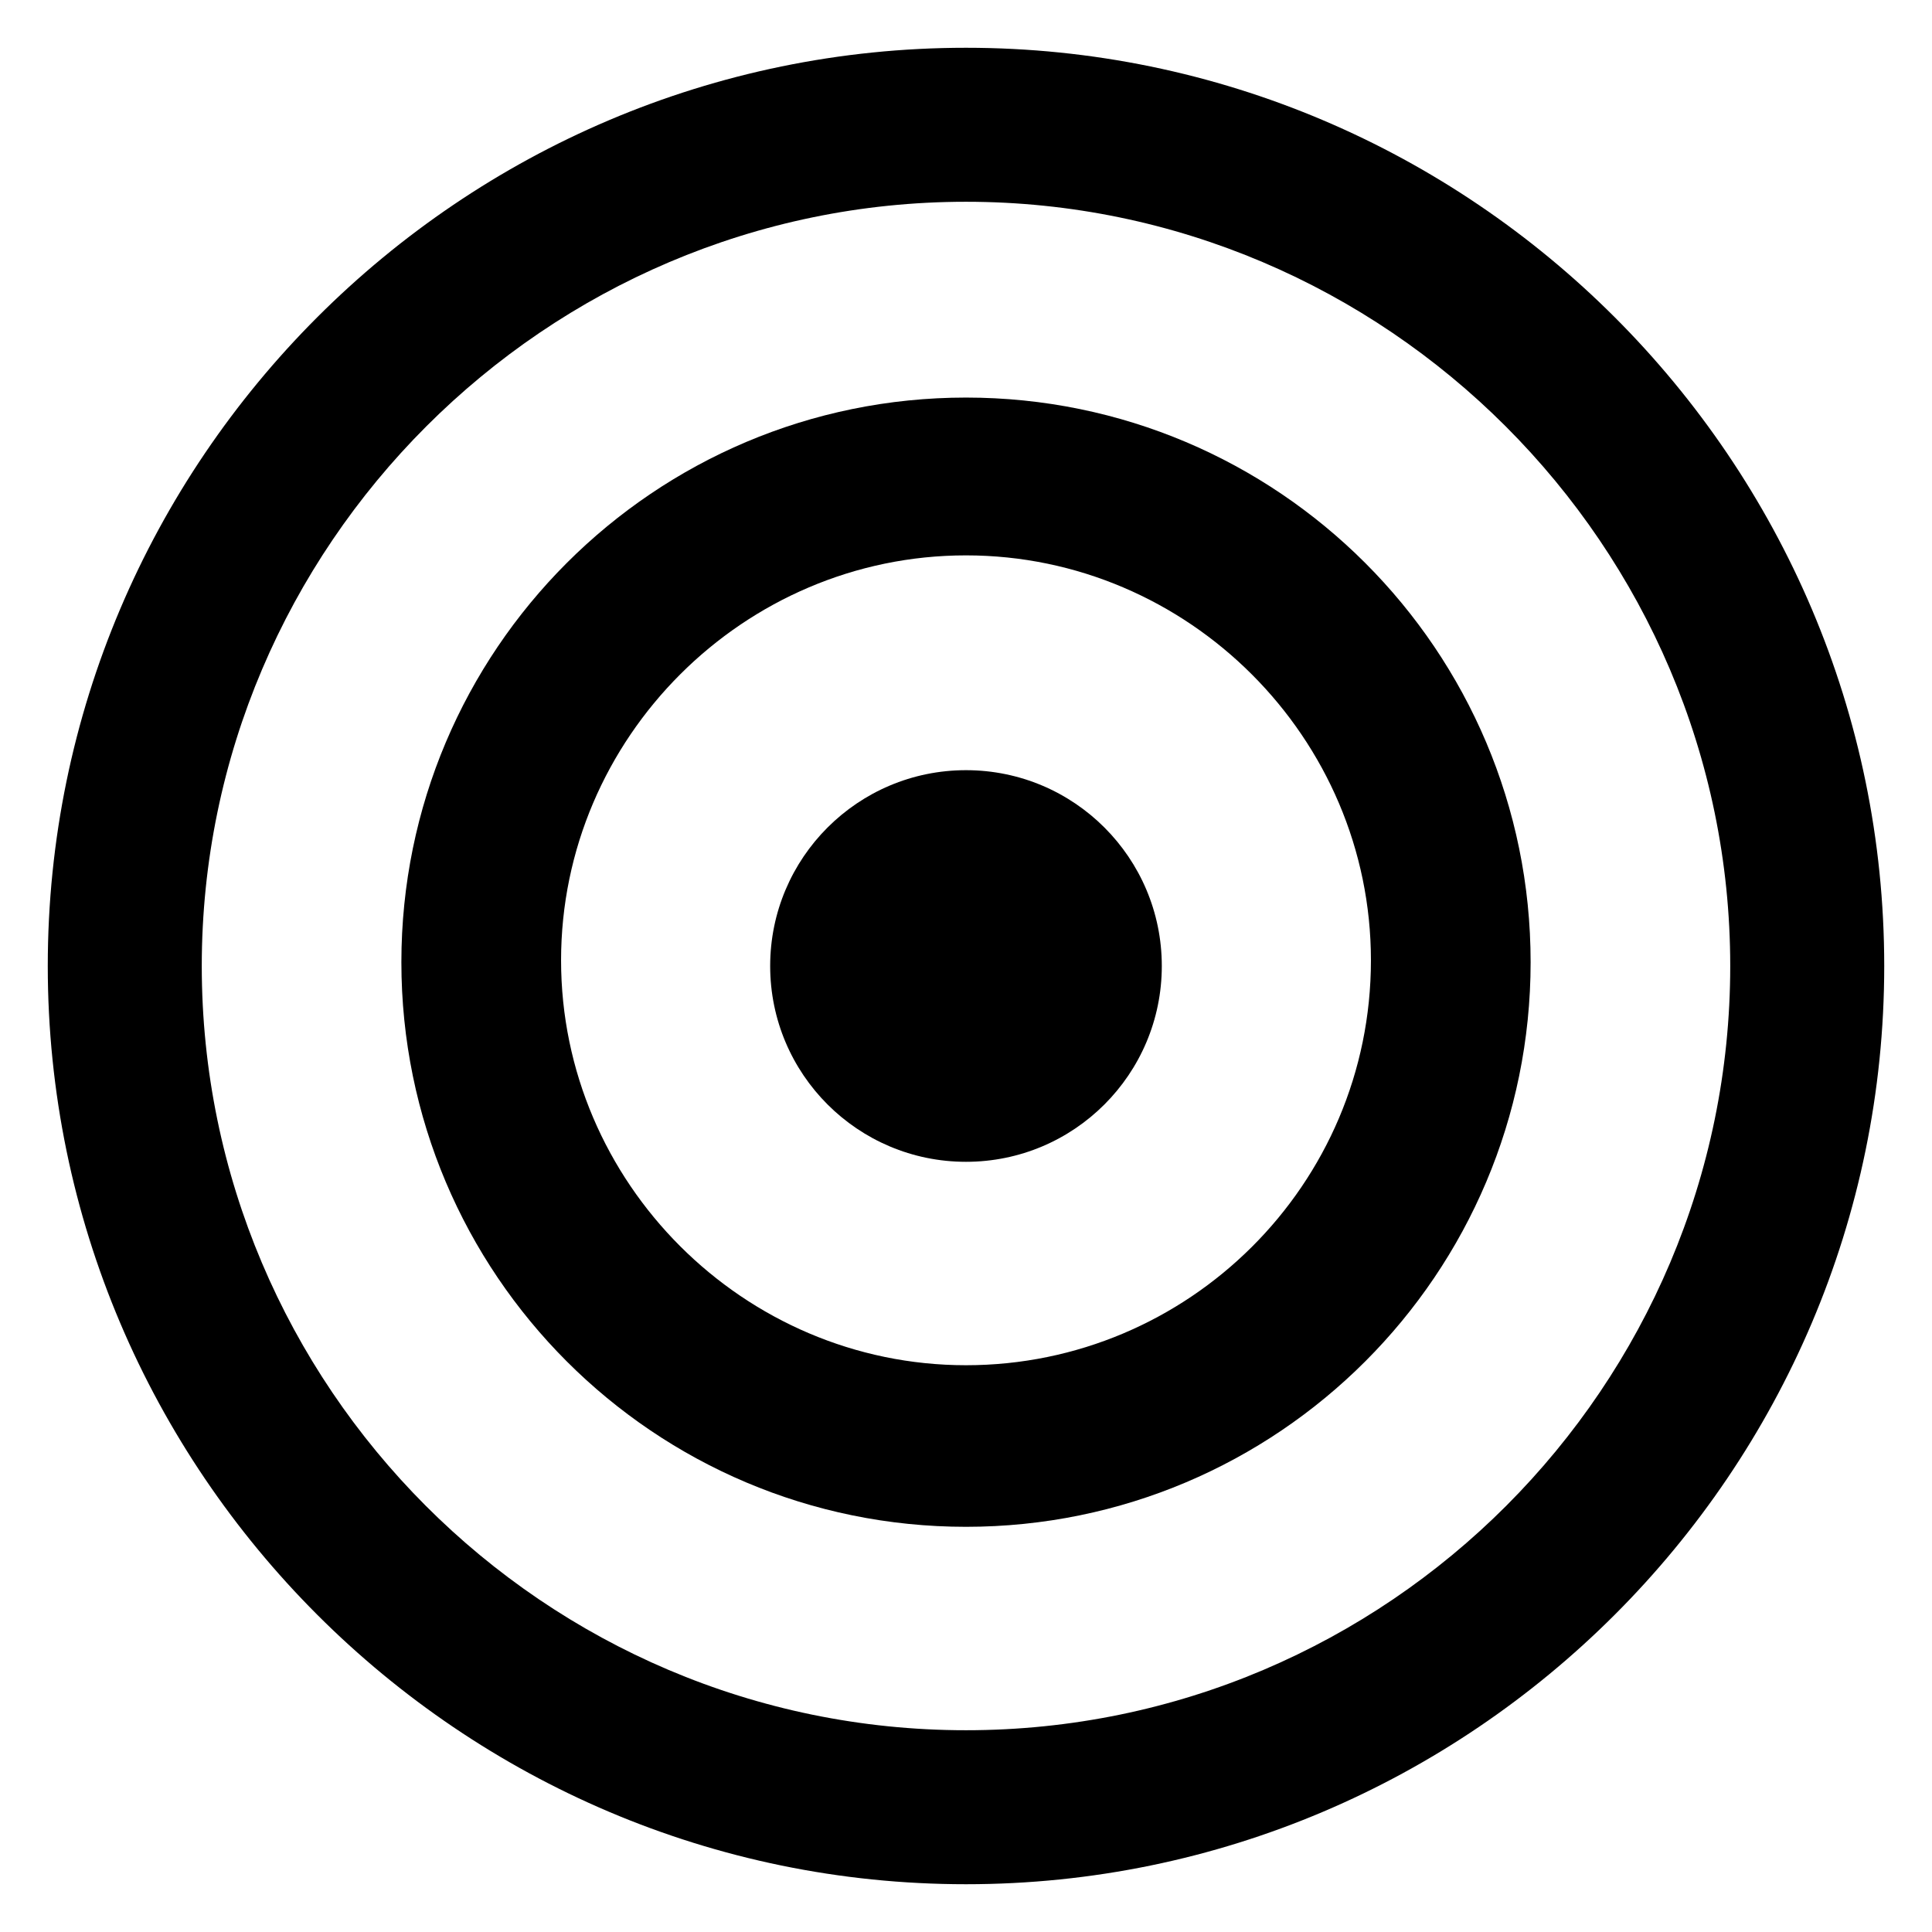
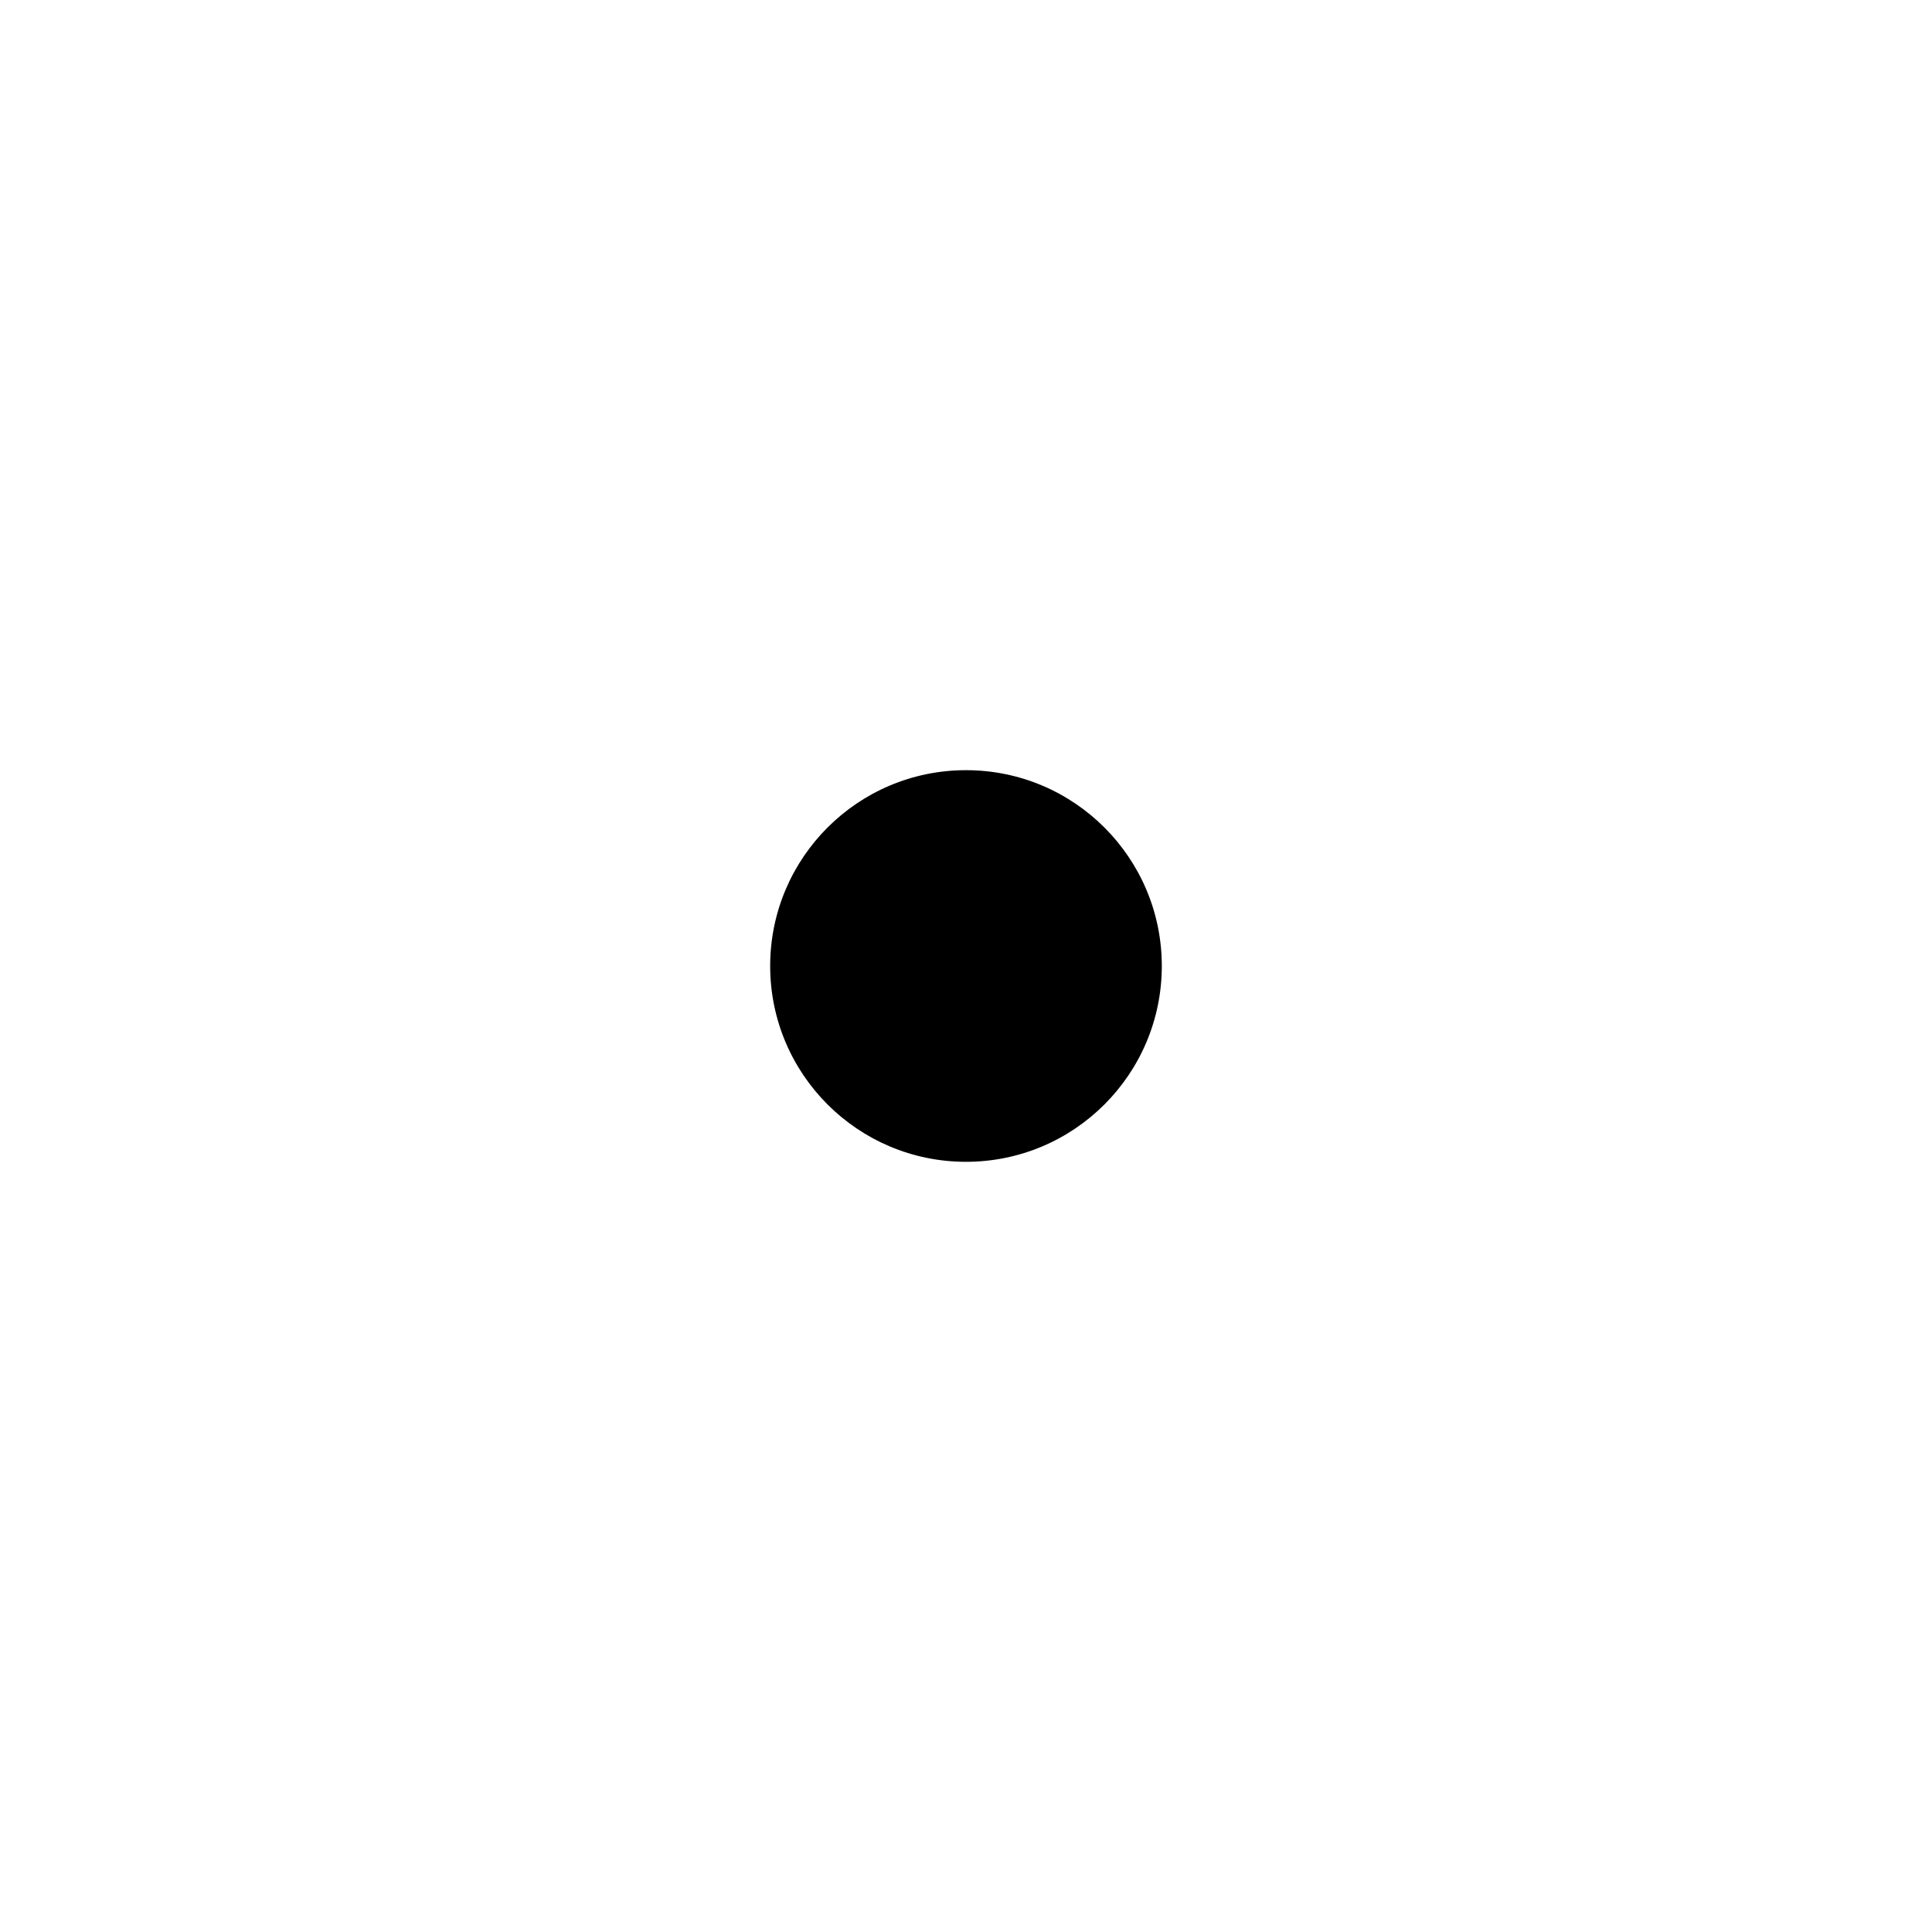
<svg xmlns="http://www.w3.org/2000/svg" fill="#000000" width="800px" height="800px" version="1.1" viewBox="144 144 512 512">
  <g>
-     <path d="m400 156.66c-134.02 0-243.34 109.32-243.34 243.34 0 134.01 109.32 243.34 243.34 243.34 134.01 0 243.34-109.33 243.34-243.34 0-134.02-109.33-243.34-243.34-243.34zm202.53 243.34c0 111.34-90.688 202.53-202.53 202.53-111.85 0-202.53-91.191-202.53-202.53 0-111.34 91.188-202.53 202.53-202.53 111.34 0 202.53 91.188 202.53 202.53z" />
-     <path d="m400 249.36c-82.625 0-149.63 67.008-149.63 149.63s67.008 149.63 149.63 149.63 149.63-67.008 149.63-149.63c-0.004-82.625-67.008-149.63-149.63-149.63zm107.31 149.13c0 59.449-48.363 107.31-107.31 107.31s-107.31-48.367-107.31-107.31c0-58.941 48.367-107.31 107.31-107.31s107.31 48.367 107.31 107.31z" />
    <path d="m451.89 400c0 28.656-23.234 51.891-51.891 51.891-28.66 0-51.895-23.234-51.895-51.891 0-28.66 23.234-51.895 51.895-51.895 28.656 0 51.891 23.234 51.891 51.895" />
  </g>
</svg>